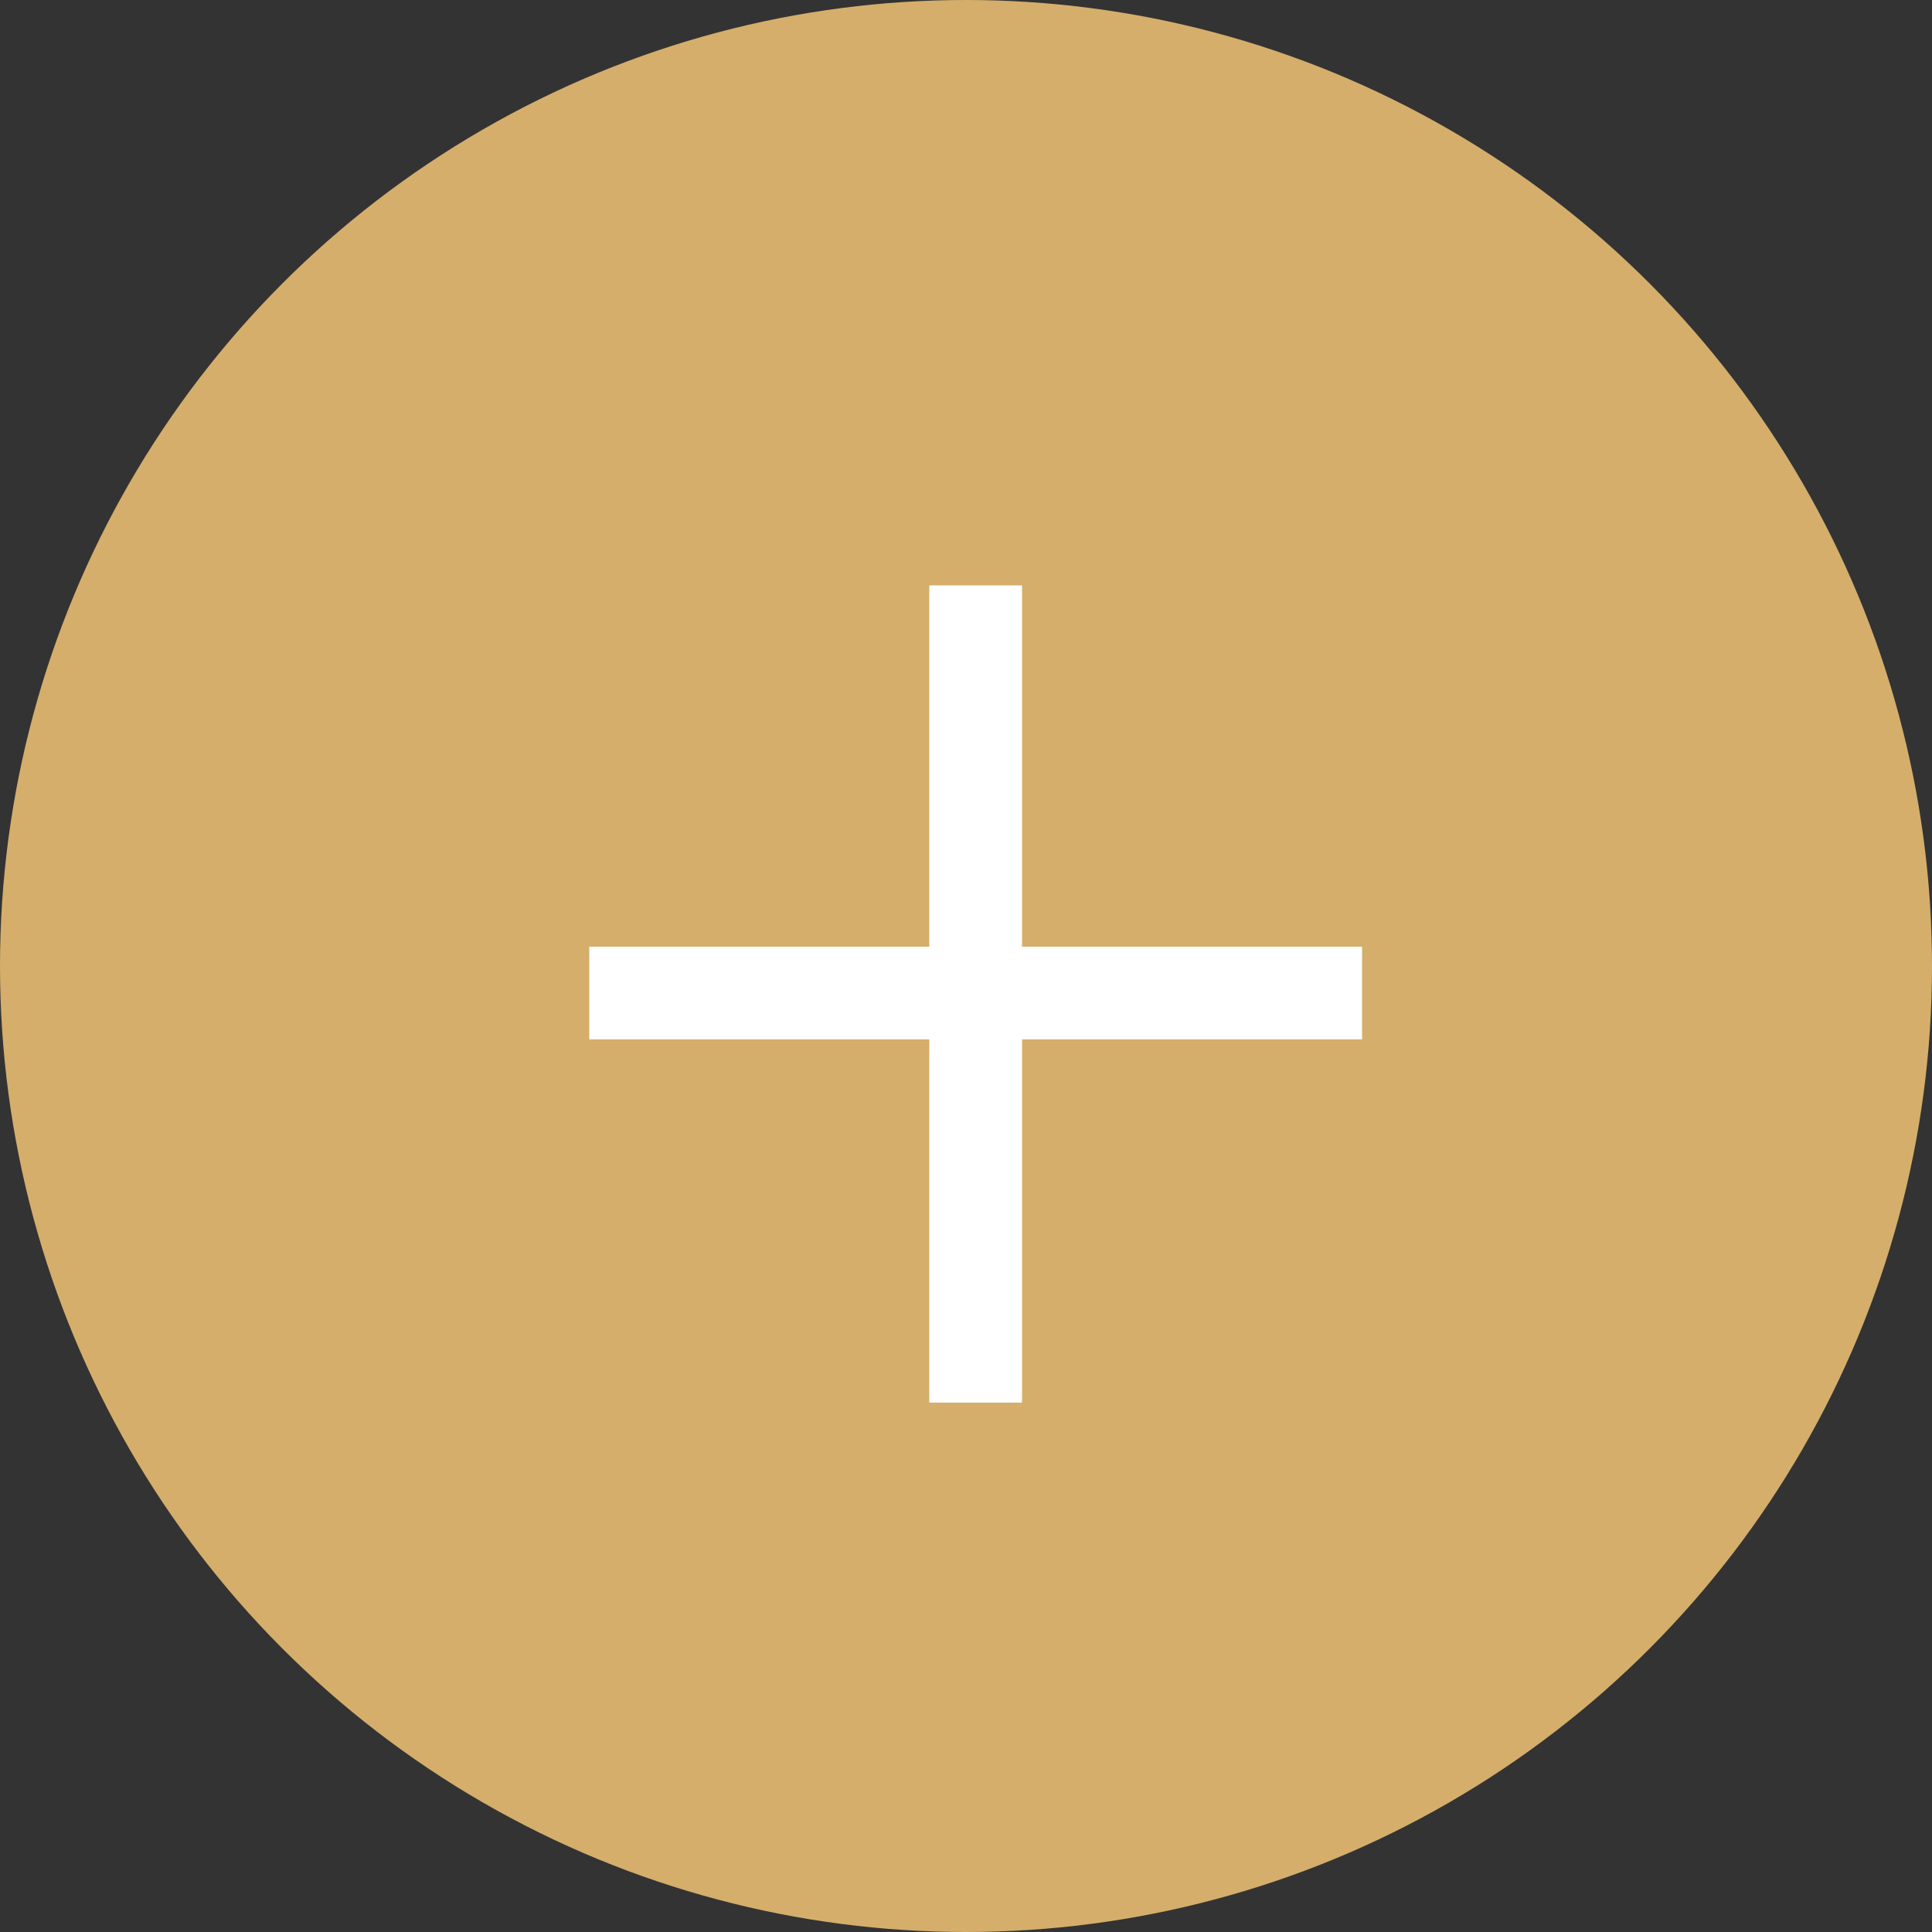
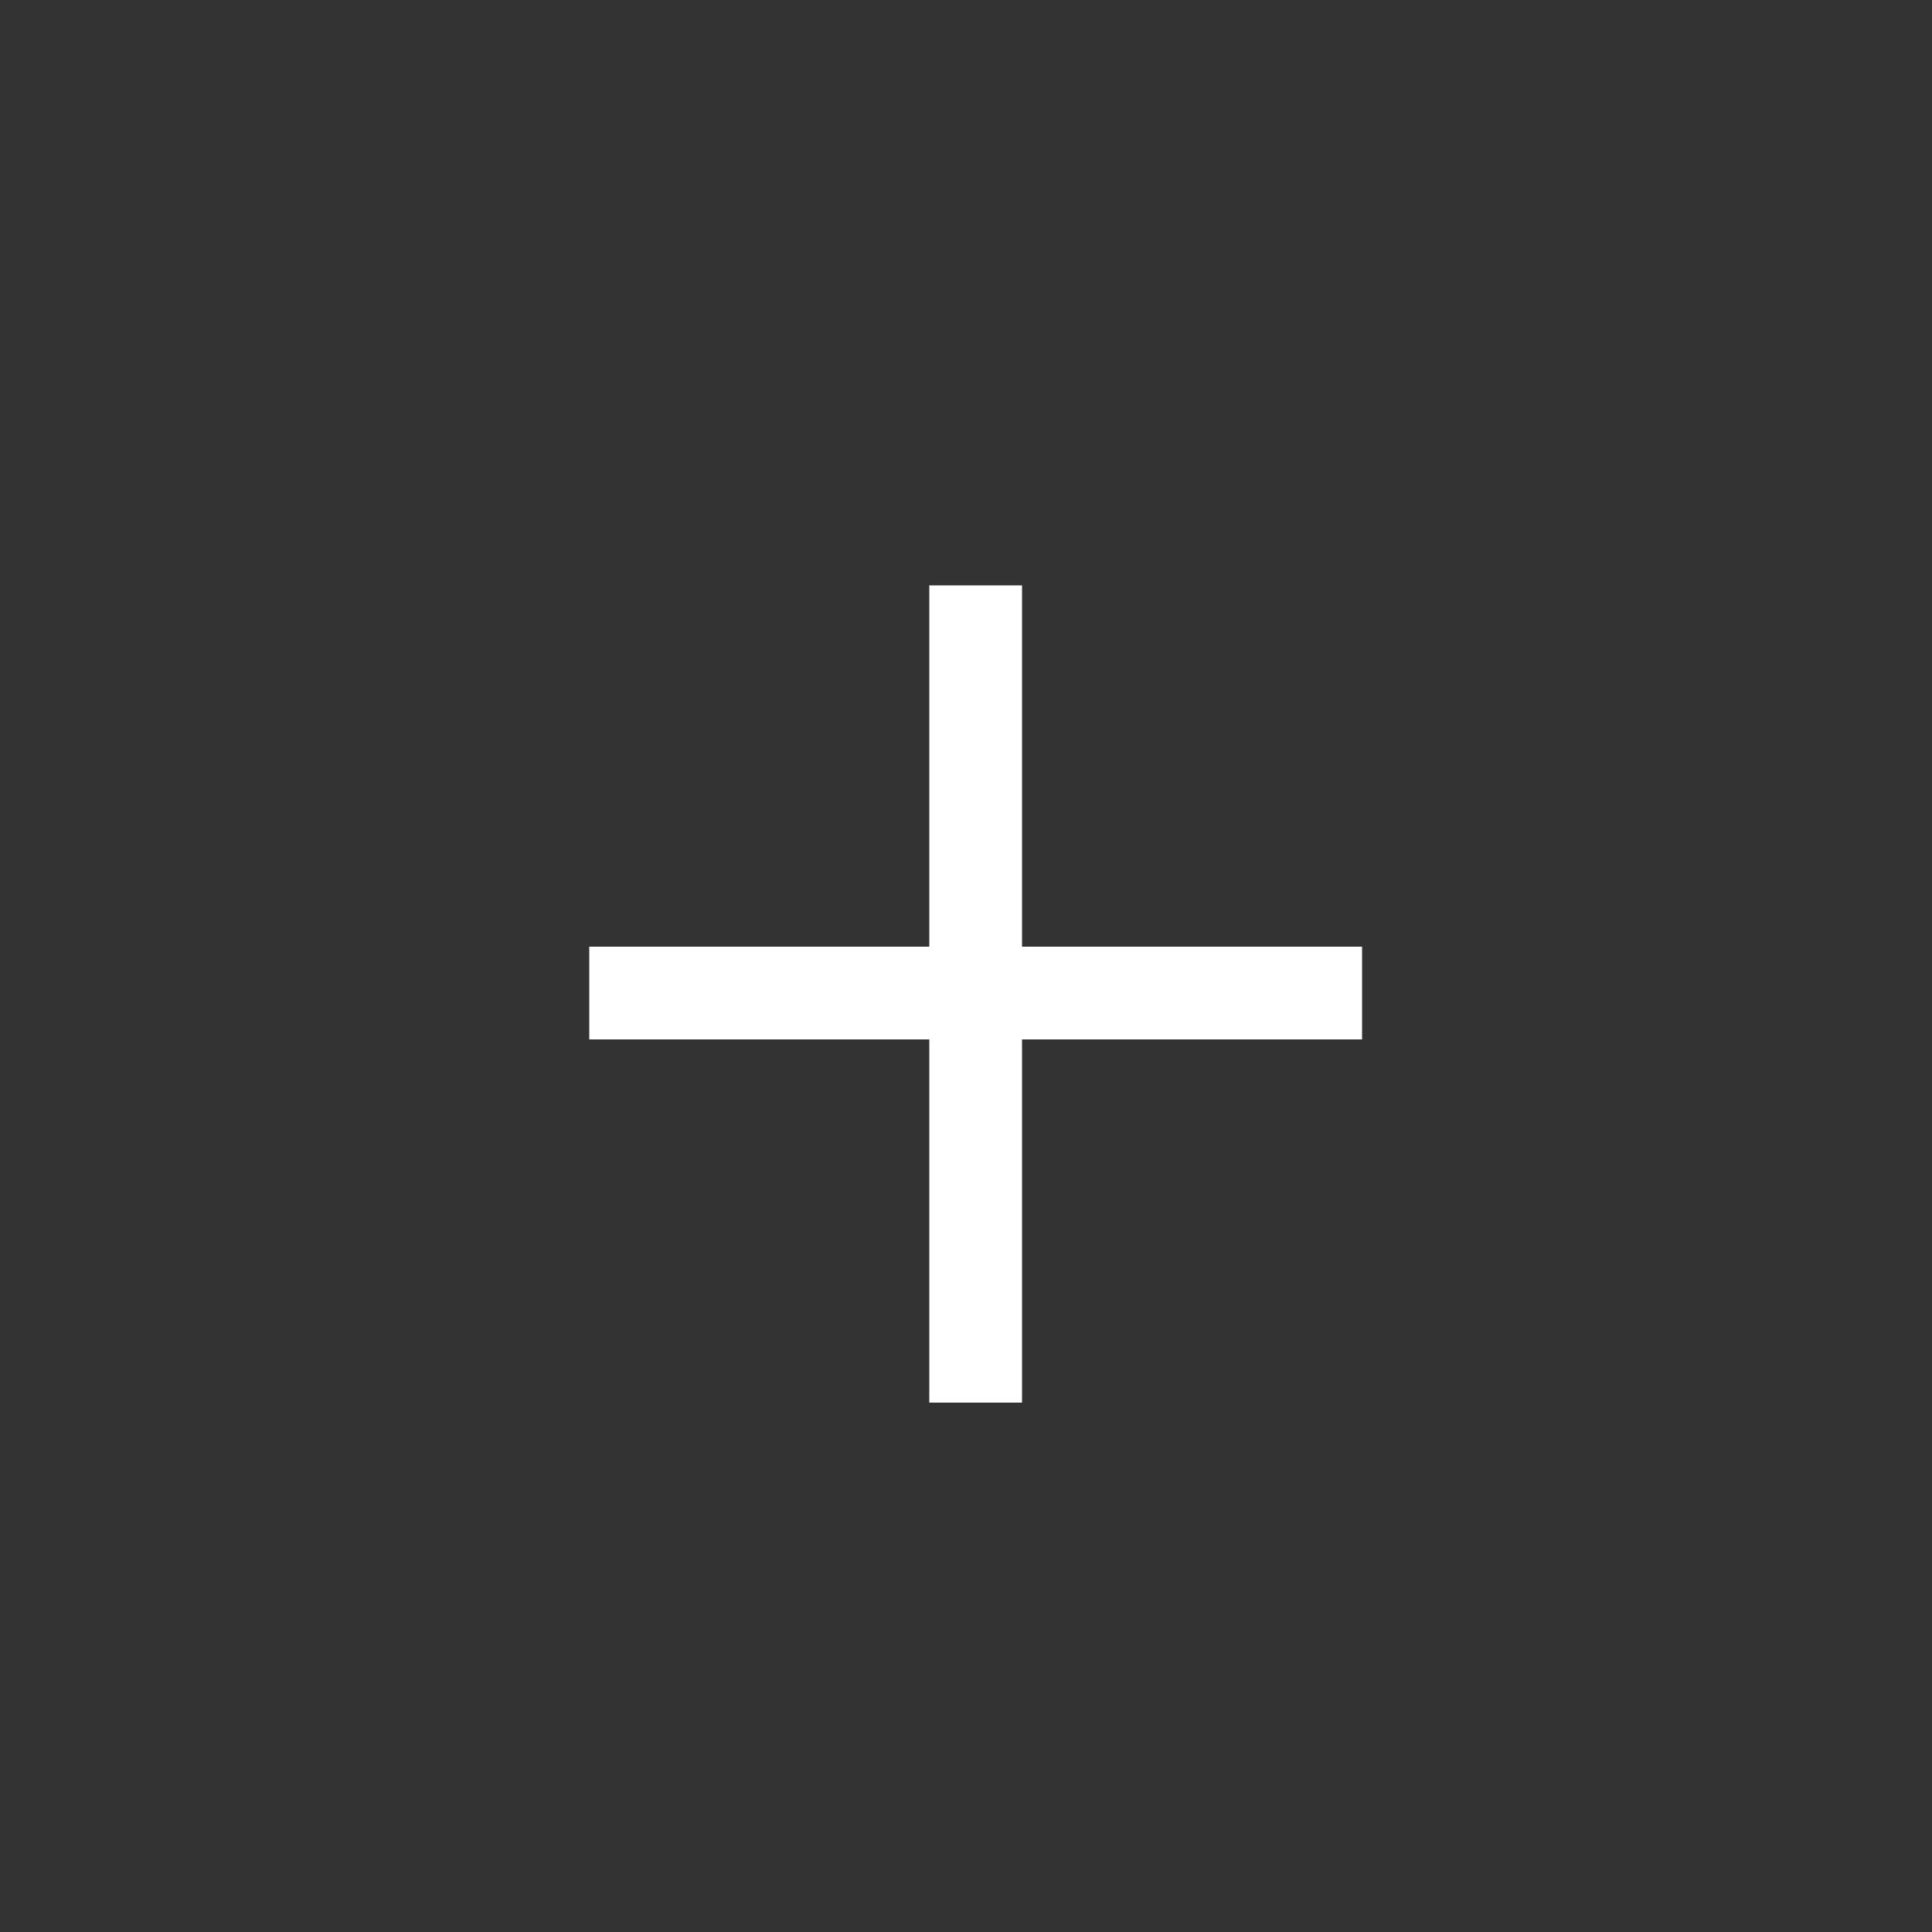
<svg xmlns="http://www.w3.org/2000/svg" width="20px" height="20px" viewBox="0 0 20 20" version="1.1">
  <rect x="0" y="0" width="20" height="20" fill="#333333" stroke="none" />
  <title>Group 12</title>
  <g id="**Cart-/-Order" stroke="none" stroke-width="1" fill="none" fill-rule="evenodd">
    <g id="PC)-Cart" transform="translate(-612, -742)">
      <g id="Group-10" transform="translate(180, 691)">
        <g id="Group-6" transform="translate(249, 34)">
          <g id="Group-12" transform="translate(183, 17)">
-             <circle id="Oval" fill="#D5AE6B" cx="10" cy="10" r="10" />
            <polygon id="+" fill="#FFFFFF" fill-rule="nonzero" points="10.58 14.52 10.58 10.76 14.1 10.76 14.1 9.8 10.58 9.8 10.58 6.06 9.62 6.06 9.62 9.8 6.1 9.8 6.1 10.76 9.62 10.76 9.62 14.52" />
          </g>
        </g>
      </g>
    </g>
  </g>
</svg>